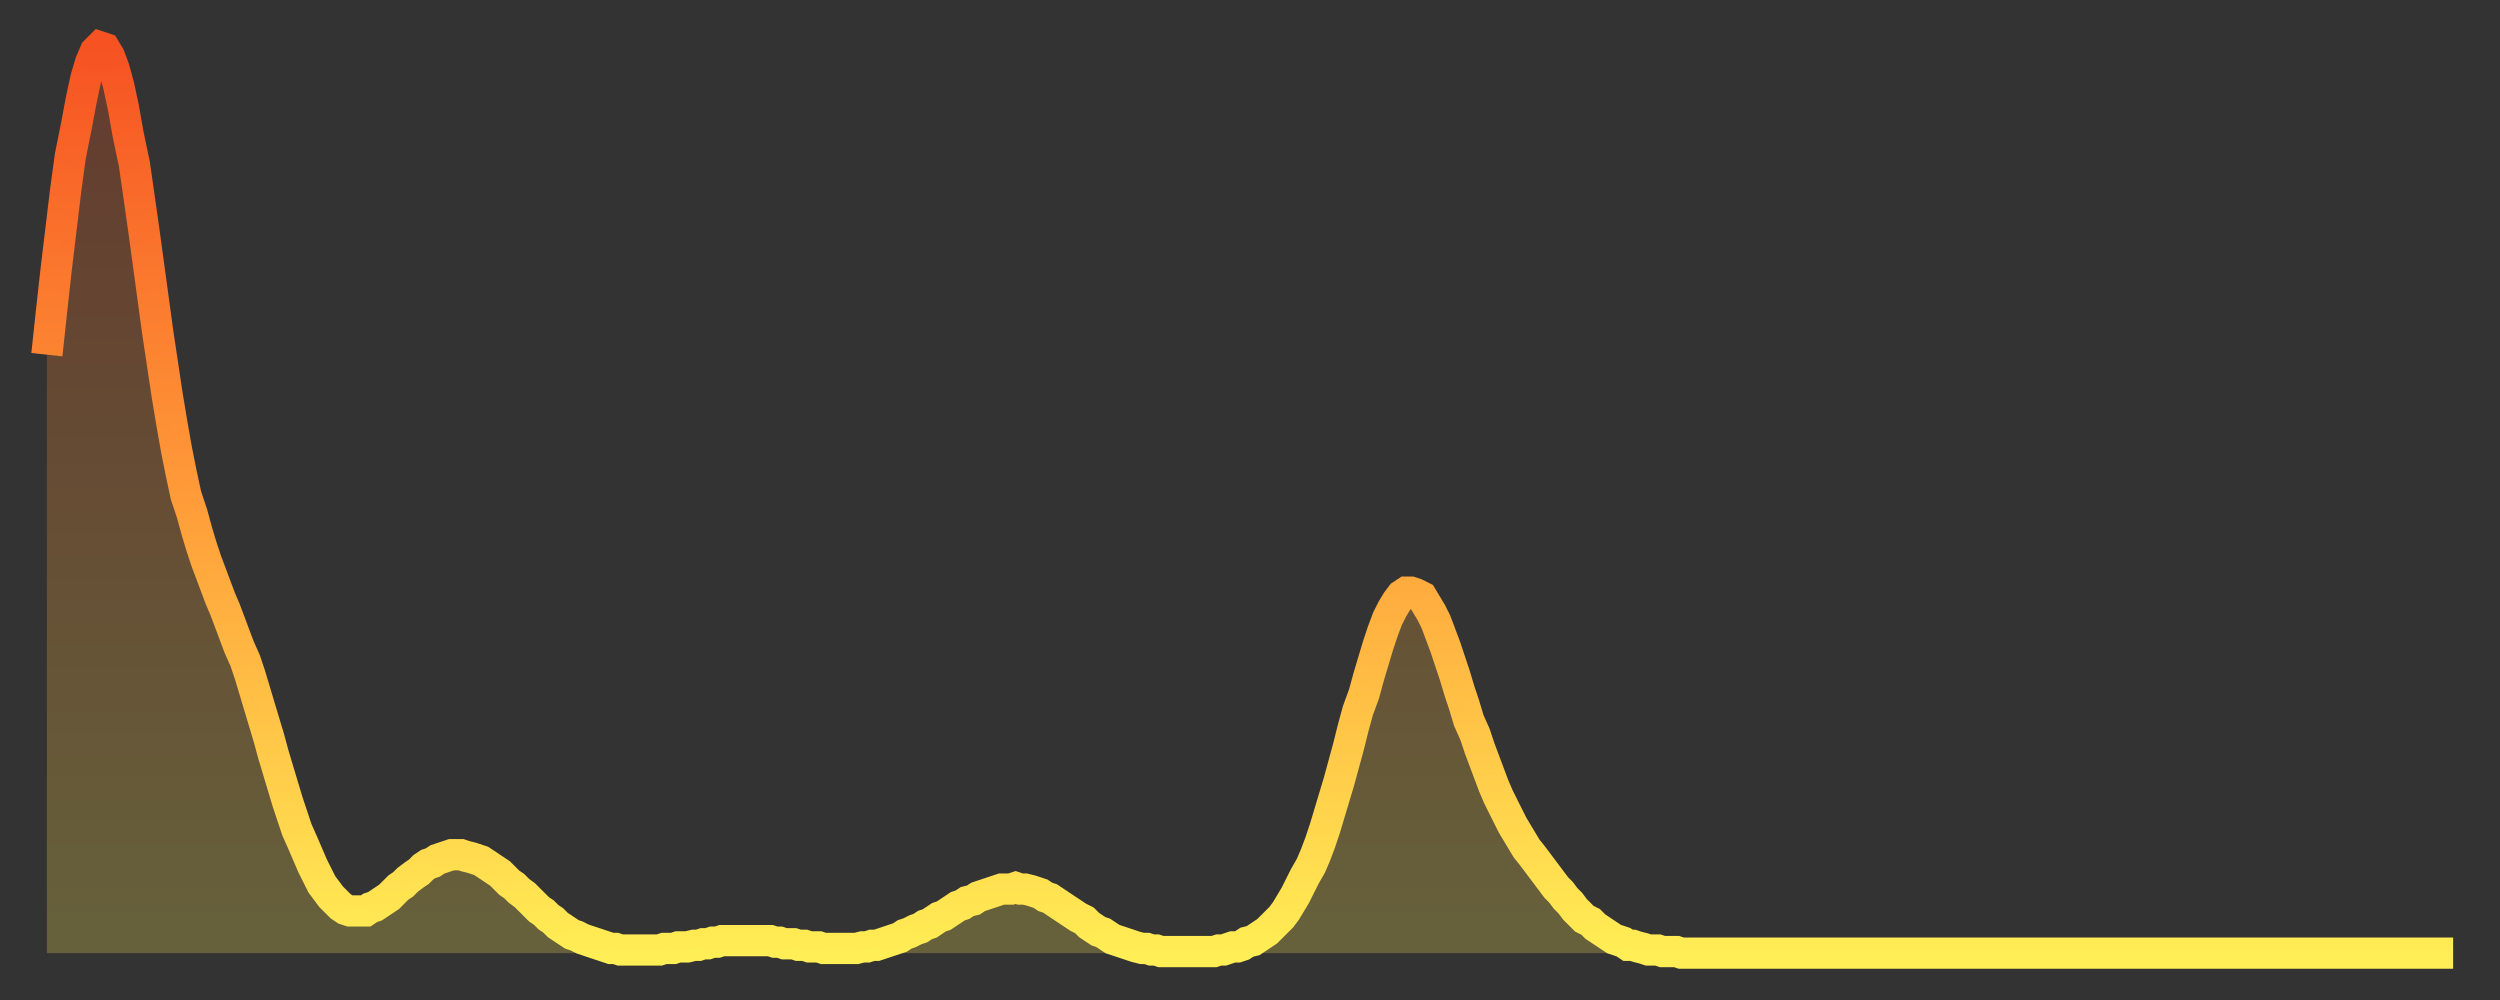
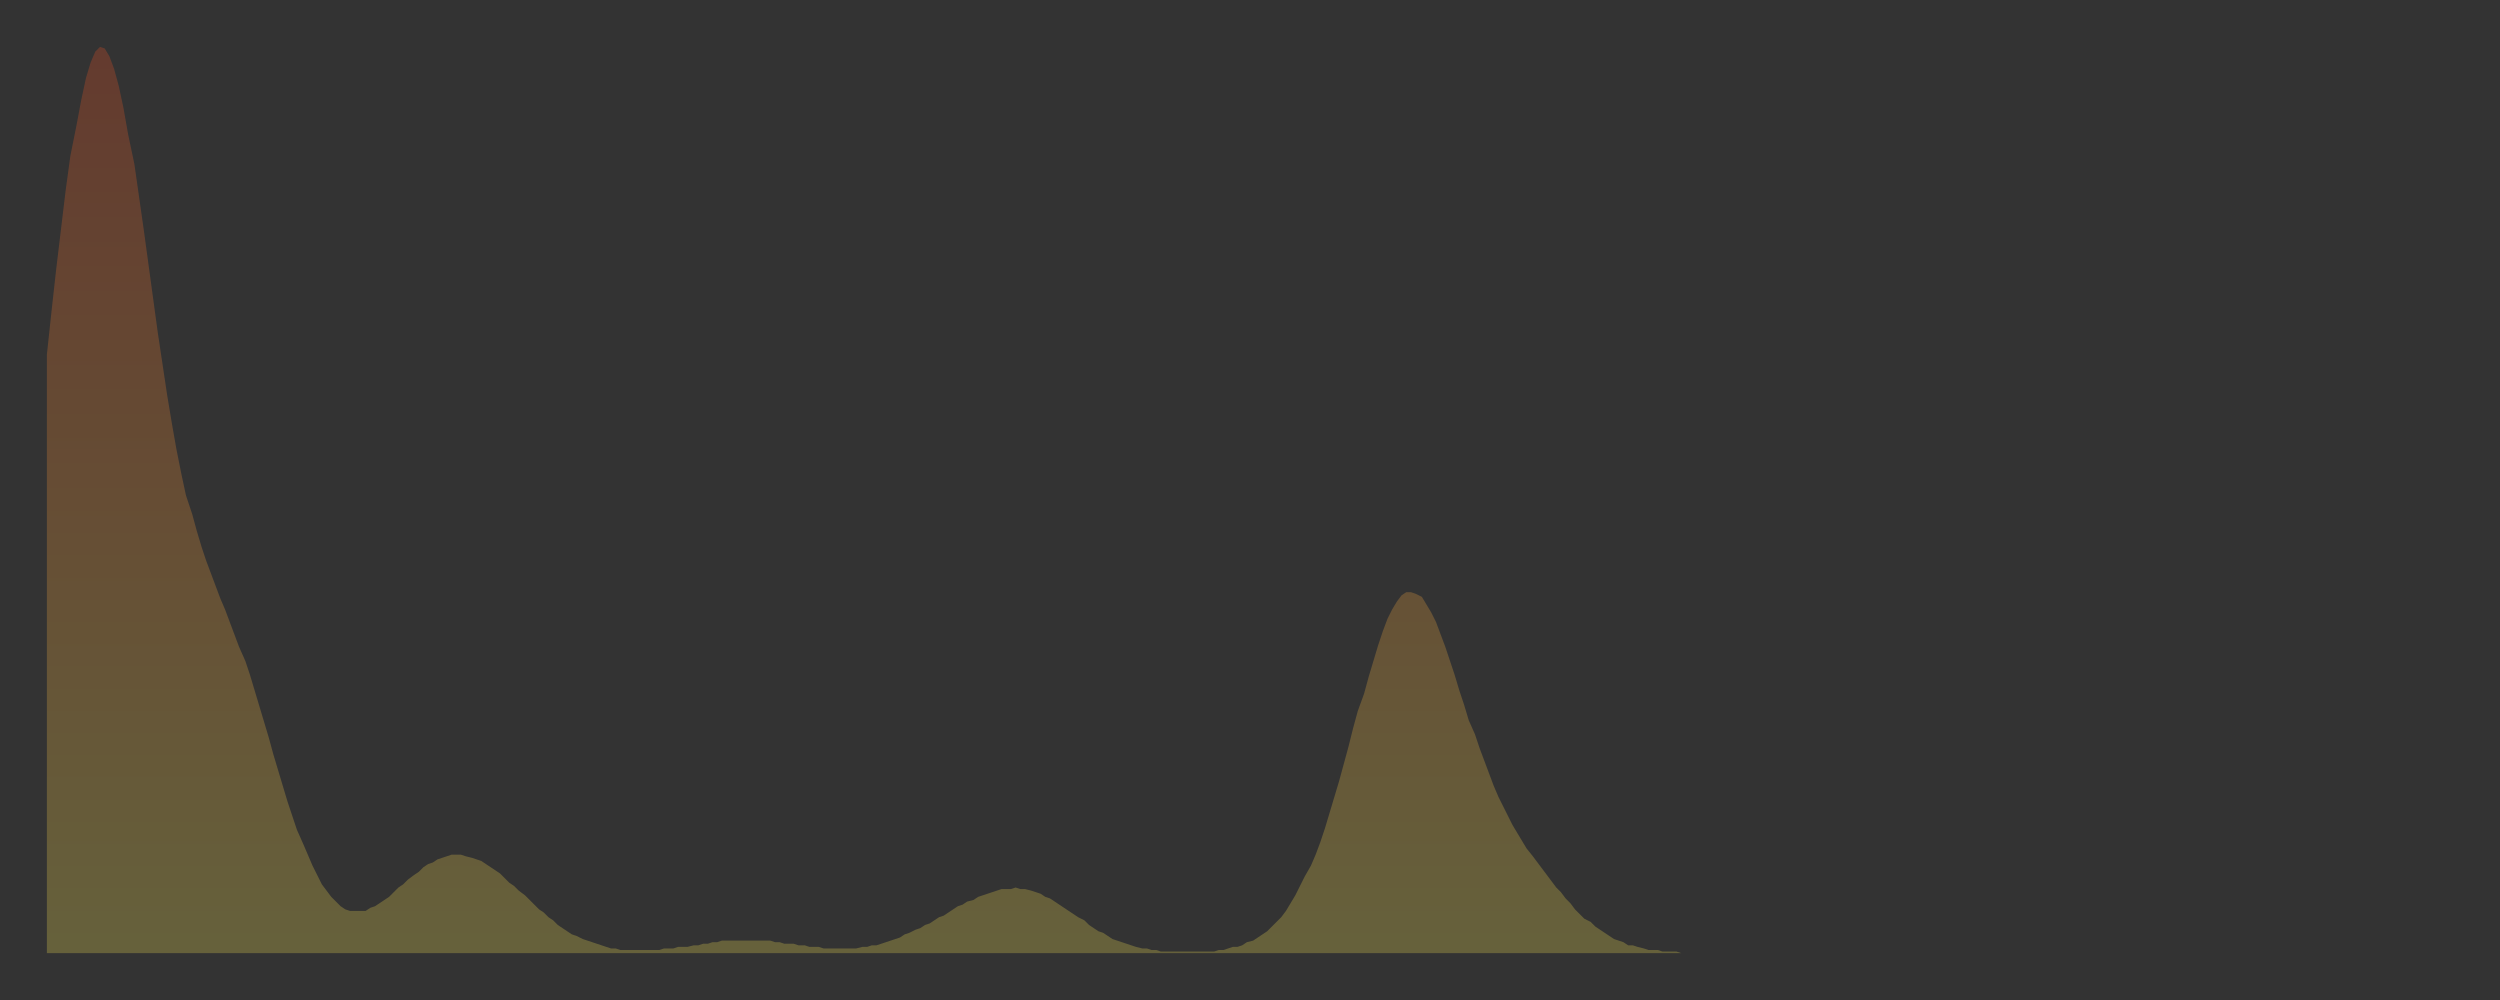
<svg xmlns="http://www.w3.org/2000/svg" baseProfile="full" height="64" version="1.1" width="160">
  <rect width="100%" height="100%" fill="#333333" stroke="none" />
  <defs>
    <linearGradient id="id112434" x1="0" x2="0" y1="0" y2="1">
      <stop offset="0%" stop-color="#f65222" />
      <stop offset="50%" stop-color="#ff9c39" />
      <stop offset="100%" stop-color="#ffee55" />
    </linearGradient>
  </defs>
  <g transform="translate(3,3)">
    <g>
-       <path d="M 0.0 19.7 0.3 16.9 0.6 14.2 0.9 11.7 1.2 9.2 1.5 7.0 1.9 5.0 2.2 3.4 2.5 2.0 2.8 1.0 3.1 0.3 3.4 0.0 3.7 0.1 4.0 0.6 4.3 1.4 4.6 2.5 4.9 3.9 5.2 5.6 5.6 7.5 5.9 9.6 6.2 11.7 6.5 13.9 6.8 16.1 7.1 18.3 7.4 20.3 7.7 22.3 8.0 24.1 8.3 25.8 8.6 27.3 8.9 28.7 9.3 29.9 9.6 31.0 9.9 32.0 10.2 32.9 10.5 33.7 10.8 34.5 11.1 35.3 11.4 36.0 11.7 36.8 12.0 37.6 12.3 38.4 12.7 39.3 13.0 40.2 13.3 41.2 13.6 42.2 13.9 43.2 14.2 44.2 14.5 45.3 14.8 46.3 15.1 47.3 15.4 48.3 15.7 49.2 16.0 50.1 16.4 51.0 16.7 51.7 17.0 52.4 17.3 53.0 17.6 53.6 17.9 54.0 18.2 54.4 18.5 54.7 18.8 55.0 19.1 55.2 19.4 55.3 19.8 55.3 20.1 55.3 20.4 55.3 20.7 55.1 21.0 55.0 21.3 54.8 21.6 54.6 21.9 54.4 22.2 54.1 22.5 53.8 22.8 53.6 23.1 53.3 23.5 53.0 23.8 52.8 24.1 52.5 24.4 52.3 24.7 52.2 25.0 52.0 25.3 51.9 25.6 51.8 25.9 51.7 26.2 51.7 26.5 51.7 26.8 51.8 27.2 51.9 27.5 52.0 27.8 52.1 28.1 52.3 28.4 52.5 28.7 52.7 29.0 52.9 29.3 53.2 29.6 53.5 29.9 53.7 30.2 54.0 30.6 54.3 30.9 54.6 31.2 54.9 31.5 55.2 31.8 55.4 32.1 55.7 32.4 55.9 32.7 56.2 33.0 56.4 33.3 56.6 33.6 56.8 33.9 56.9 34.3 57.1 34.6 57.2 34.9 57.3 35.2 57.4 35.5 57.5 35.8 57.6 36.1 57.7 36.4 57.7 36.7 57.8 37.0 57.8 37.3 57.8 37.7 57.8 38.0 57.8 38.3 57.8 38.6 57.8 38.9 57.8 39.2 57.8 39.5 57.7 39.8 57.7 40.1 57.7 40.4 57.6 40.7 57.6 41.0 57.6 41.4 57.5 41.7 57.5 42.0 57.4 42.3 57.4 42.6 57.3 42.9 57.3 43.2 57.2 43.5 57.2 43.8 57.2 44.1 57.2 44.4 57.2 44.7 57.2 45.1 57.2 45.4 57.2 45.7 57.2 46.0 57.2 46.3 57.2 46.6 57.3 46.9 57.3 47.2 57.4 47.5 57.4 47.8 57.4 48.1 57.5 48.5 57.5 48.8 57.6 49.1 57.6 49.4 57.6 49.7 57.7 50.0 57.7 50.3 57.7 50.6 57.7 50.9 57.7 51.2 57.7 51.5 57.7 51.8 57.7 52.2 57.6 52.5 57.6 52.8 57.5 53.1 57.5 53.4 57.4 53.7 57.3 54.0 57.2 54.3 57.1 54.6 57.0 54.9 56.8 55.2 56.7 55.6 56.5 55.9 56.4 56.2 56.2 56.5 56.1 56.8 55.9 57.1 55.7 57.4 55.6 57.7 55.4 58.0 55.2 58.3 55.0 58.6 54.9 58.9 54.7 59.3 54.6 59.6 54.4 59.9 54.3 60.2 54.2 60.5 54.1 60.8 54.0 61.1 53.9 61.4 53.9 61.7 53.9 62.0 53.8 62.3 53.9 62.6 53.9 63.0 54.0 63.3 54.1 63.6 54.2 63.9 54.4 64.2 54.5 64.5 54.7 64.8 54.9 65.1 55.1 65.4 55.3 65.7 55.5 66.0 55.7 66.4 55.9 66.7 56.2 67.0 56.4 67.3 56.6 67.6 56.7 67.9 56.9 68.2 57.1 68.5 57.2 68.8 57.3 69.1 57.4 69.4 57.5 69.7 57.6 70.1 57.7 70.4 57.7 70.7 57.8 71.0 57.8 71.3 57.9 71.6 57.9 71.9 57.9 72.2 57.9 72.5 57.9 72.8 57.9 73.1 57.9 73.5 57.9 73.8 57.9 74.1 57.9 74.4 57.9 74.7 57.9 75.0 57.8 75.3 57.8 75.6 57.7 75.9 57.6 76.2 57.6 76.5 57.5 76.8 57.3 77.2 57.2 77.5 57.0 77.8 56.8 78.1 56.6 78.4 56.3 78.7 56.0 79.0 55.7 79.3 55.3 79.6 54.8 79.9 54.3 80.2 53.7 80.5 53.1 80.9 52.4 81.2 51.7 81.5 50.9 81.8 50.0 82.1 49.0 82.4 48.0 82.7 47.0 83.0 45.9 83.3 44.8 83.6 43.6 83.9 42.5 84.3 41.4 84.6 40.3 84.9 39.3 85.2 38.3 85.5 37.4 85.8 36.6 86.1 36.0 86.4 35.5 86.7 35.1 87.0 34.9 87.3 34.9 87.6 35.0 88.0 35.2 88.3 35.7 88.6 36.2 88.9 36.8 89.2 37.6 89.5 38.4 89.8 39.3 90.1 40.2 90.4 41.2 90.7 42.1 91.0 43.1 91.4 44.0 91.7 44.9 92.0 45.7 92.3 46.5 92.6 47.3 92.9 48.0 93.2 48.6 93.5 49.2 93.8 49.8 94.1 50.3 94.4 50.8 94.7 51.3 95.1 51.8 95.4 52.2 95.7 52.6 96.0 53.0 96.3 53.4 96.6 53.8 96.9 54.1 97.2 54.5 97.5 54.8 97.8 55.2 98.1 55.5 98.4 55.8 98.8 56.0 99.1 56.3 99.4 56.5 99.7 56.7 100.0 56.9 100.3 57.1 100.6 57.2 100.9 57.3 101.2 57.5 101.5 57.5 101.8 57.6 102.2 57.7 102.5 57.8 102.8 57.8 103.1 57.8 103.4 57.9 103.7 57.9 104.0 57.9 104.3 57.9 104.6 58.0 104.9 58.0 105.2 58.0 105.5 58.0 105.9 58.0 106.2 58.0 106.5 58.0 106.8 58.0 107.1 58.0 107.4 58.0 107.7 58.0 108.0 58.0 108.3 58.0 108.6 58.0 108.9 58.0 109.3 58.0 109.6 58.0 109.9 58.0 110.2 58.0 110.5 58.0 110.8 58.0 111.1 58.0 111.4 58.0 111.7 58.0 112.0 58.0 112.3 58.0 112.6 58.0 113.0 58.0 113.3 58.0 113.6 58.0 113.9 58.0 114.2 58.0 114.5 58.0 114.8 58.0 115.1 58.0 115.4 58.0 115.7 58.0 116.0 58.0 116.3 58.0 116.7 58.0 117.0 58.0 117.3 58.0 117.6 58.0 117.9 58.0 118.2 58.0 118.5 58.0 118.8 58.0 119.1 58.0 119.4 58.0 119.7 58.0 120.1 58.0 120.4 58.0 120.7 58.0 121.0 58.0 121.3 58.0 121.6 58.0 121.9 58.0 122.2 58.0 122.5 58.0 122.8 58.0 123.1 58.0 123.4 58.0 123.8 58.0 124.1 58.0 124.4 58.0 124.7 58.0 125.0 58.0 125.3 58.0 125.6 58.0 125.9 58.0 126.2 58.0 126.5 58.0 126.8 58.0 127.2 58.0 127.5 58.0 127.8 58.0 128.1 58.0 128.4 58.0 128.7 58.0 129.0 58.0 129.3 58.0 129.6 58.0 129.9 58.0 130.2 58.0 130.5 58.0 130.9 58.0 131.2 58.0 131.5 58.0 131.8 58.0 132.1 58.0 132.4 58.0 132.7 58.0 133.0 58.0 133.3 58.0 133.6 58.0 133.9 58.0 134.2 58.0 134.6 58.0 134.9 58.0 135.2 58.0 135.5 58.0 135.8 58.0 136.1 58.0 136.4 58.0 136.7 58.0 137.0 58.0 137.3 58.0 137.6 58.0 138.0 58.0 138.3 58.0 138.6 58.0 138.9 58.0 139.2 58.0 139.5 58.0 139.8 58.0 140.1 58.0 140.4 58.0 140.7 58.0 141.0 58.0 141.3 58.0 141.7 58.0 142.0 58.0 142.3 58.0 142.6 58.0 142.9 58.0 143.2 58.0 143.5 58.0 143.8 58.0 144.1 58.0 144.4 58.0 144.7 58.0 145.1 58.0 145.4 58.0 145.7 58.0 146.0 58.0 146.3 58.0 146.6 58.0 146.9 58.0 147.2 58.0 147.5 58.0 147.8 58.0 148.1 58.0 148.4 58.0 148.8 58.0 149.1 58.0 149.4 58.0 149.7 58.0 150.0 58.0 150.3 58.0 150.6 58.0 150.9 58.0 151.2 58.0 151.5 58.0 151.8 58.0 152.1 58.0 152.5 58.0 152.8 58.0 153.1 58.0 153.4 58.0 153.7 58.0 154.0 58.0" fill="none" id="graph-curve" opacity="1" stroke="url(#id112434)" stroke-width="2" />
      <path d="M 0 58 L 0.0 19.7 0.3 16.9 0.6 14.2 0.9 11.7 1.2 9.2 1.5 7.0 1.9 5.0 2.2 3.4 2.5 2.0 2.8 1.0 3.1 0.3 3.4 0.0 3.7 0.1 4.0 0.6 4.3 1.4 4.6 2.5 4.9 3.9 5.2 5.6 5.6 7.5 5.9 9.6 6.2 11.7 6.5 13.9 6.8 16.1 7.1 18.3 7.4 20.3 7.7 22.3 8.0 24.1 8.3 25.8 8.6 27.3 8.9 28.7 9.3 29.9 9.6 31.0 9.9 32.0 10.2 32.9 10.5 33.7 10.8 34.5 11.1 35.3 11.4 36.0 11.7 36.8 12.0 37.6 12.3 38.4 12.7 39.3 13.0 40.2 13.3 41.2 13.6 42.2 13.9 43.2 14.2 44.2 14.5 45.3 14.8 46.3 15.1 47.3 15.4 48.3 15.7 49.2 16.0 50.1 16.4 51.0 16.7 51.7 17.0 52.4 17.3 53.0 17.6 53.6 17.9 54.0 18.2 54.4 18.5 54.7 18.8 55.0 19.1 55.2 19.4 55.3 19.8 55.3 20.1 55.3 20.4 55.3 20.7 55.1 21.0 55.0 21.3 54.8 21.6 54.6 21.9 54.4 22.2 54.1 22.5 53.8 22.8 53.6 23.1 53.3 23.5 53.0 23.8 52.8 24.1 52.5 24.4 52.3 24.7 52.2 25.0 52.0 25.3 51.9 25.6 51.8 25.9 51.7 26.2 51.7 26.5 51.7 26.8 51.8 27.2 51.9 27.5 52.0 27.8 52.1 28.1 52.3 28.4 52.5 28.7 52.7 29.0 52.9 29.3 53.2 29.6 53.5 29.9 53.7 30.2 54.0 30.6 54.3 30.9 54.6 31.2 54.9 31.5 55.2 31.8 55.4 32.1 55.7 32.4 55.9 32.7 56.2 33.0 56.4 33.3 56.6 33.6 56.8 33.9 56.9 34.3 57.1 34.6 57.2 34.9 57.3 35.2 57.4 35.5 57.5 35.8 57.6 36.1 57.7 36.4 57.7 36.7 57.8 37.0 57.8 37.3 57.8 37.7 57.8 38.0 57.8 38.3 57.8 38.6 57.8 38.9 57.8 39.2 57.8 39.5 57.7 39.8 57.7 40.1 57.7 40.4 57.6 40.7 57.6 41.0 57.6 41.4 57.5 41.7 57.5 42.0 57.4 42.3 57.4 42.6 57.3 42.9 57.3 43.2 57.2 43.5 57.2 43.8 57.2 44.1 57.2 44.4 57.2 44.7 57.2 45.1 57.2 45.4 57.2 45.7 57.2 46.0 57.2 46.3 57.2 46.6 57.3 46.9 57.3 47.2 57.4 47.5 57.4 47.8 57.4 48.1 57.5 48.5 57.5 48.8 57.6 49.1 57.6 49.4 57.6 49.7 57.7 50.0 57.7 50.3 57.7 50.6 57.7 50.9 57.7 51.2 57.7 51.5 57.7 51.8 57.7 52.2 57.6 52.5 57.6 52.8 57.5 53.1 57.5 53.4 57.4 53.7 57.3 54.0 57.2 54.3 57.1 54.6 57.0 54.9 56.8 55.2 56.7 55.6 56.5 55.9 56.4 56.2 56.2 56.5 56.1 56.8 55.9 57.1 55.7 57.4 55.6 57.7 55.4 58.0 55.2 58.3 55.0 58.6 54.9 58.9 54.7 59.3 54.6 59.6 54.4 59.9 54.3 60.2 54.2 60.5 54.1 60.8 54.0 61.1 53.9 61.4 53.9 61.7 53.9 62.0 53.8 62.3 53.9 62.6 53.9 63.0 54.0 63.3 54.1 63.6 54.2 63.9 54.4 64.2 54.5 64.5 54.7 64.8 54.9 65.1 55.1 65.4 55.3 65.7 55.5 66.0 55.7 66.4 55.9 66.7 56.2 67.0 56.4 67.3 56.6 67.6 56.7 67.9 56.9 68.2 57.1 68.5 57.2 68.8 57.3 69.1 57.4 69.4 57.5 69.7 57.6 70.1 57.7 70.4 57.7 70.7 57.8 71.0 57.8 71.3 57.9 71.6 57.9 71.9 57.9 72.2 57.9 72.5 57.9 72.8 57.9 73.1 57.9 73.5 57.9 73.8 57.9 74.1 57.9 74.4 57.9 74.7 57.9 75.0 57.8 75.3 57.8 75.6 57.7 75.9 57.6 76.2 57.6 76.5 57.5 76.8 57.3 77.2 57.2 77.5 57.0 77.8 56.8 78.1 56.6 78.4 56.3 78.7 56.0 79.0 55.7 79.3 55.3 79.6 54.8 79.9 54.3 80.2 53.7 80.5 53.1 80.9 52.4 81.2 51.7 81.5 50.9 81.8 50.0 82.1 49.0 82.4 48.0 82.7 47.0 83.0 45.9 83.3 44.8 83.6 43.6 83.9 42.5 84.3 41.4 84.6 40.3 84.9 39.3 85.2 38.3 85.5 37.4 85.8 36.6 86.1 36.0 86.4 35.5 86.7 35.1 87.0 34.9 87.3 34.9 87.6 35.0 88.0 35.2 88.3 35.7 88.6 36.2 88.9 36.8 89.2 37.6 89.5 38.4 89.8 39.3 90.1 40.2 90.4 41.2 90.7 42.1 91.0 43.1 91.4 44.0 91.7 44.9 92.0 45.7 92.3 46.5 92.6 47.3 92.9 48.0 93.2 48.6 93.5 49.2 93.8 49.8 94.1 50.3 94.4 50.8 94.7 51.3 95.1 51.8 95.4 52.2 95.7 52.6 96.0 53.0 96.3 53.4 96.6 53.8 96.9 54.1 97.2 54.5 97.5 54.8 97.8 55.2 98.1 55.5 98.4 55.8 98.8 56.0 99.1 56.3 99.4 56.5 99.7 56.7 100.0 56.9 100.3 57.1 100.6 57.2 100.9 57.3 101.2 57.5 101.5 57.5 101.8 57.6 102.2 57.7 102.5 57.8 102.8 57.8 103.1 57.8 103.4 57.9 103.7 57.9 104.0 57.9 104.3 57.9 104.6 58.0 104.9 58.0 105.2 58.0 105.5 58.0 105.9 58.0 106.2 58.0 106.5 58.0 106.8 58.0 107.1 58.0 107.4 58.0 107.7 58.0 108.0 58.0 108.3 58.0 108.6 58.0 108.9 58.0 109.3 58.0 109.6 58.0 109.9 58.0 110.2 58.0 110.5 58.0 110.8 58.0 111.1 58.0 111.4 58.0 111.7 58.0 112.0 58.0 112.3 58.0 112.6 58.0 113.0 58.0 113.3 58.0 113.6 58.0 113.9 58.0 114.2 58.0 114.5 58.0 114.8 58.0 115.1 58.0 115.4 58.0 115.7 58.0 116.0 58.0 116.3 58.0 116.7 58.0 117.0 58.0 117.3 58.0 117.6 58.0 117.9 58.0 118.2 58.0 118.5 58.0 118.8 58.0 119.1 58.0 119.4 58.0 119.7 58.0 120.1 58.0 120.4 58.0 120.7 58.0 121.0 58.0 121.3 58.0 121.6 58.0 121.9 58.0 122.2 58.0 122.5 58.0 122.8 58.0 123.1 58.0 123.4 58.0 123.8 58.0 124.1 58.0 124.4 58.0 124.7 58.0 125.0 58.0 125.3 58.0 125.6 58.0 125.9 58.0 126.2 58.0 126.5 58.0 126.8 58.0 127.2 58.0 127.5 58.0 127.8 58.0 128.1 58.0 128.4 58.0 128.7 58.0 129.0 58.0 129.3 58.0 129.6 58.0 129.9 58.0 130.2 58.0 130.5 58.0 130.9 58.0 131.2 58.0 131.5 58.0 131.8 58.0 132.1 58.0 132.4 58.0 132.7 58.0 133.0 58.0 133.3 58.0 133.6 58.0 133.9 58.0 134.2 58.0 134.6 58.0 134.9 58.0 135.2 58.0 135.5 58.0 135.8 58.0 136.1 58.0 136.4 58.0 136.7 58.0 137.0 58.0 137.3 58.0 137.6 58.0 138.0 58.0 138.3 58.0 138.6 58.0 138.9 58.0 139.2 58.0 139.5 58.0 139.8 58.0 140.1 58.0 140.4 58.0 140.7 58.0 141.0 58.0 141.3 58.0 141.7 58.0 142.0 58.0 142.3 58.0 142.6 58.0 142.9 58.0 143.2 58.0 143.5 58.0 143.8 58.0 144.1 58.0 144.4 58.0 144.7 58.0 145.1 58.0 145.4 58.0 145.7 58.0 146.0 58.0 146.3 58.0 146.6 58.0 146.9 58.0 147.2 58.0 147.5 58.0 147.8 58.0 148.1 58.0 148.4 58.0 148.8 58.0 149.1 58.0 149.4 58.0 149.7 58.0 150.0 58.0 150.3 58.0 150.6 58.0 150.9 58.0 151.2 58.0 151.5 58.0 151.8 58.0 152.1 58.0 152.5 58.0 152.8 58.0 153.1 58.0 153.4 58.0 153.7 58.0 154.0 58.0 154 58" fill="url(#id112434)" fill-opacity=".25" id="graph-shadow" />
    </g>
  </g>
</svg>